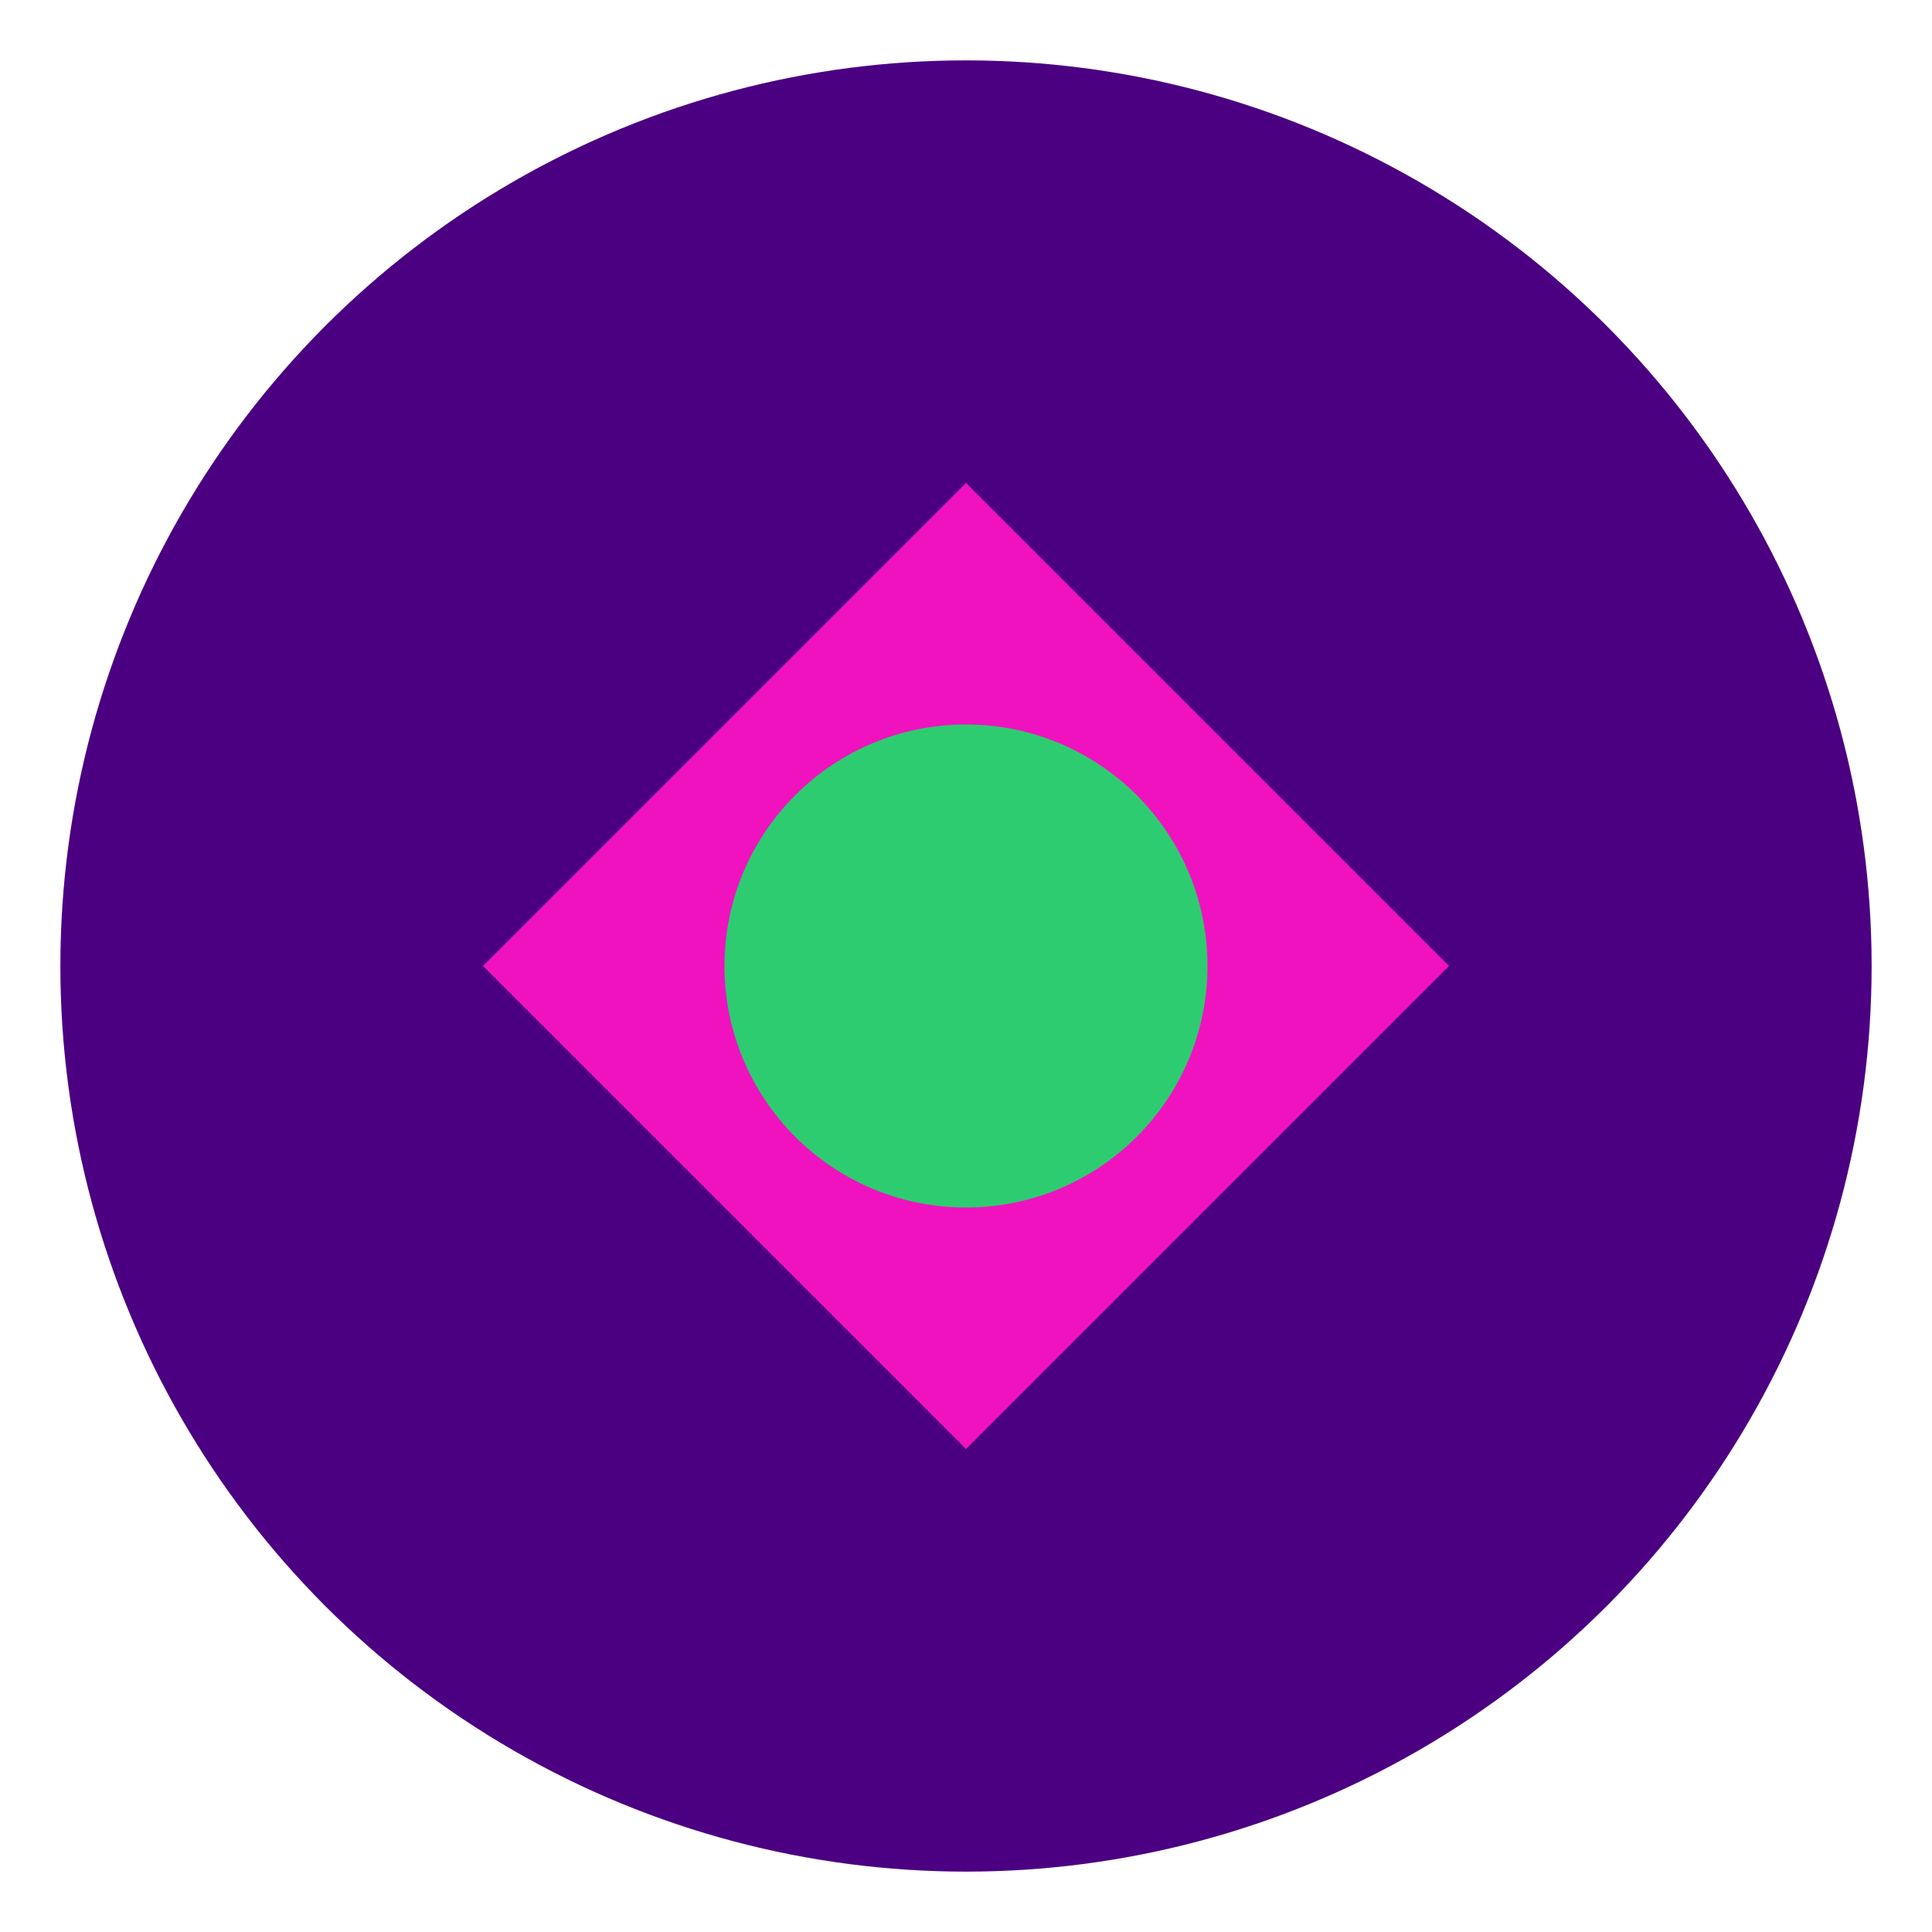
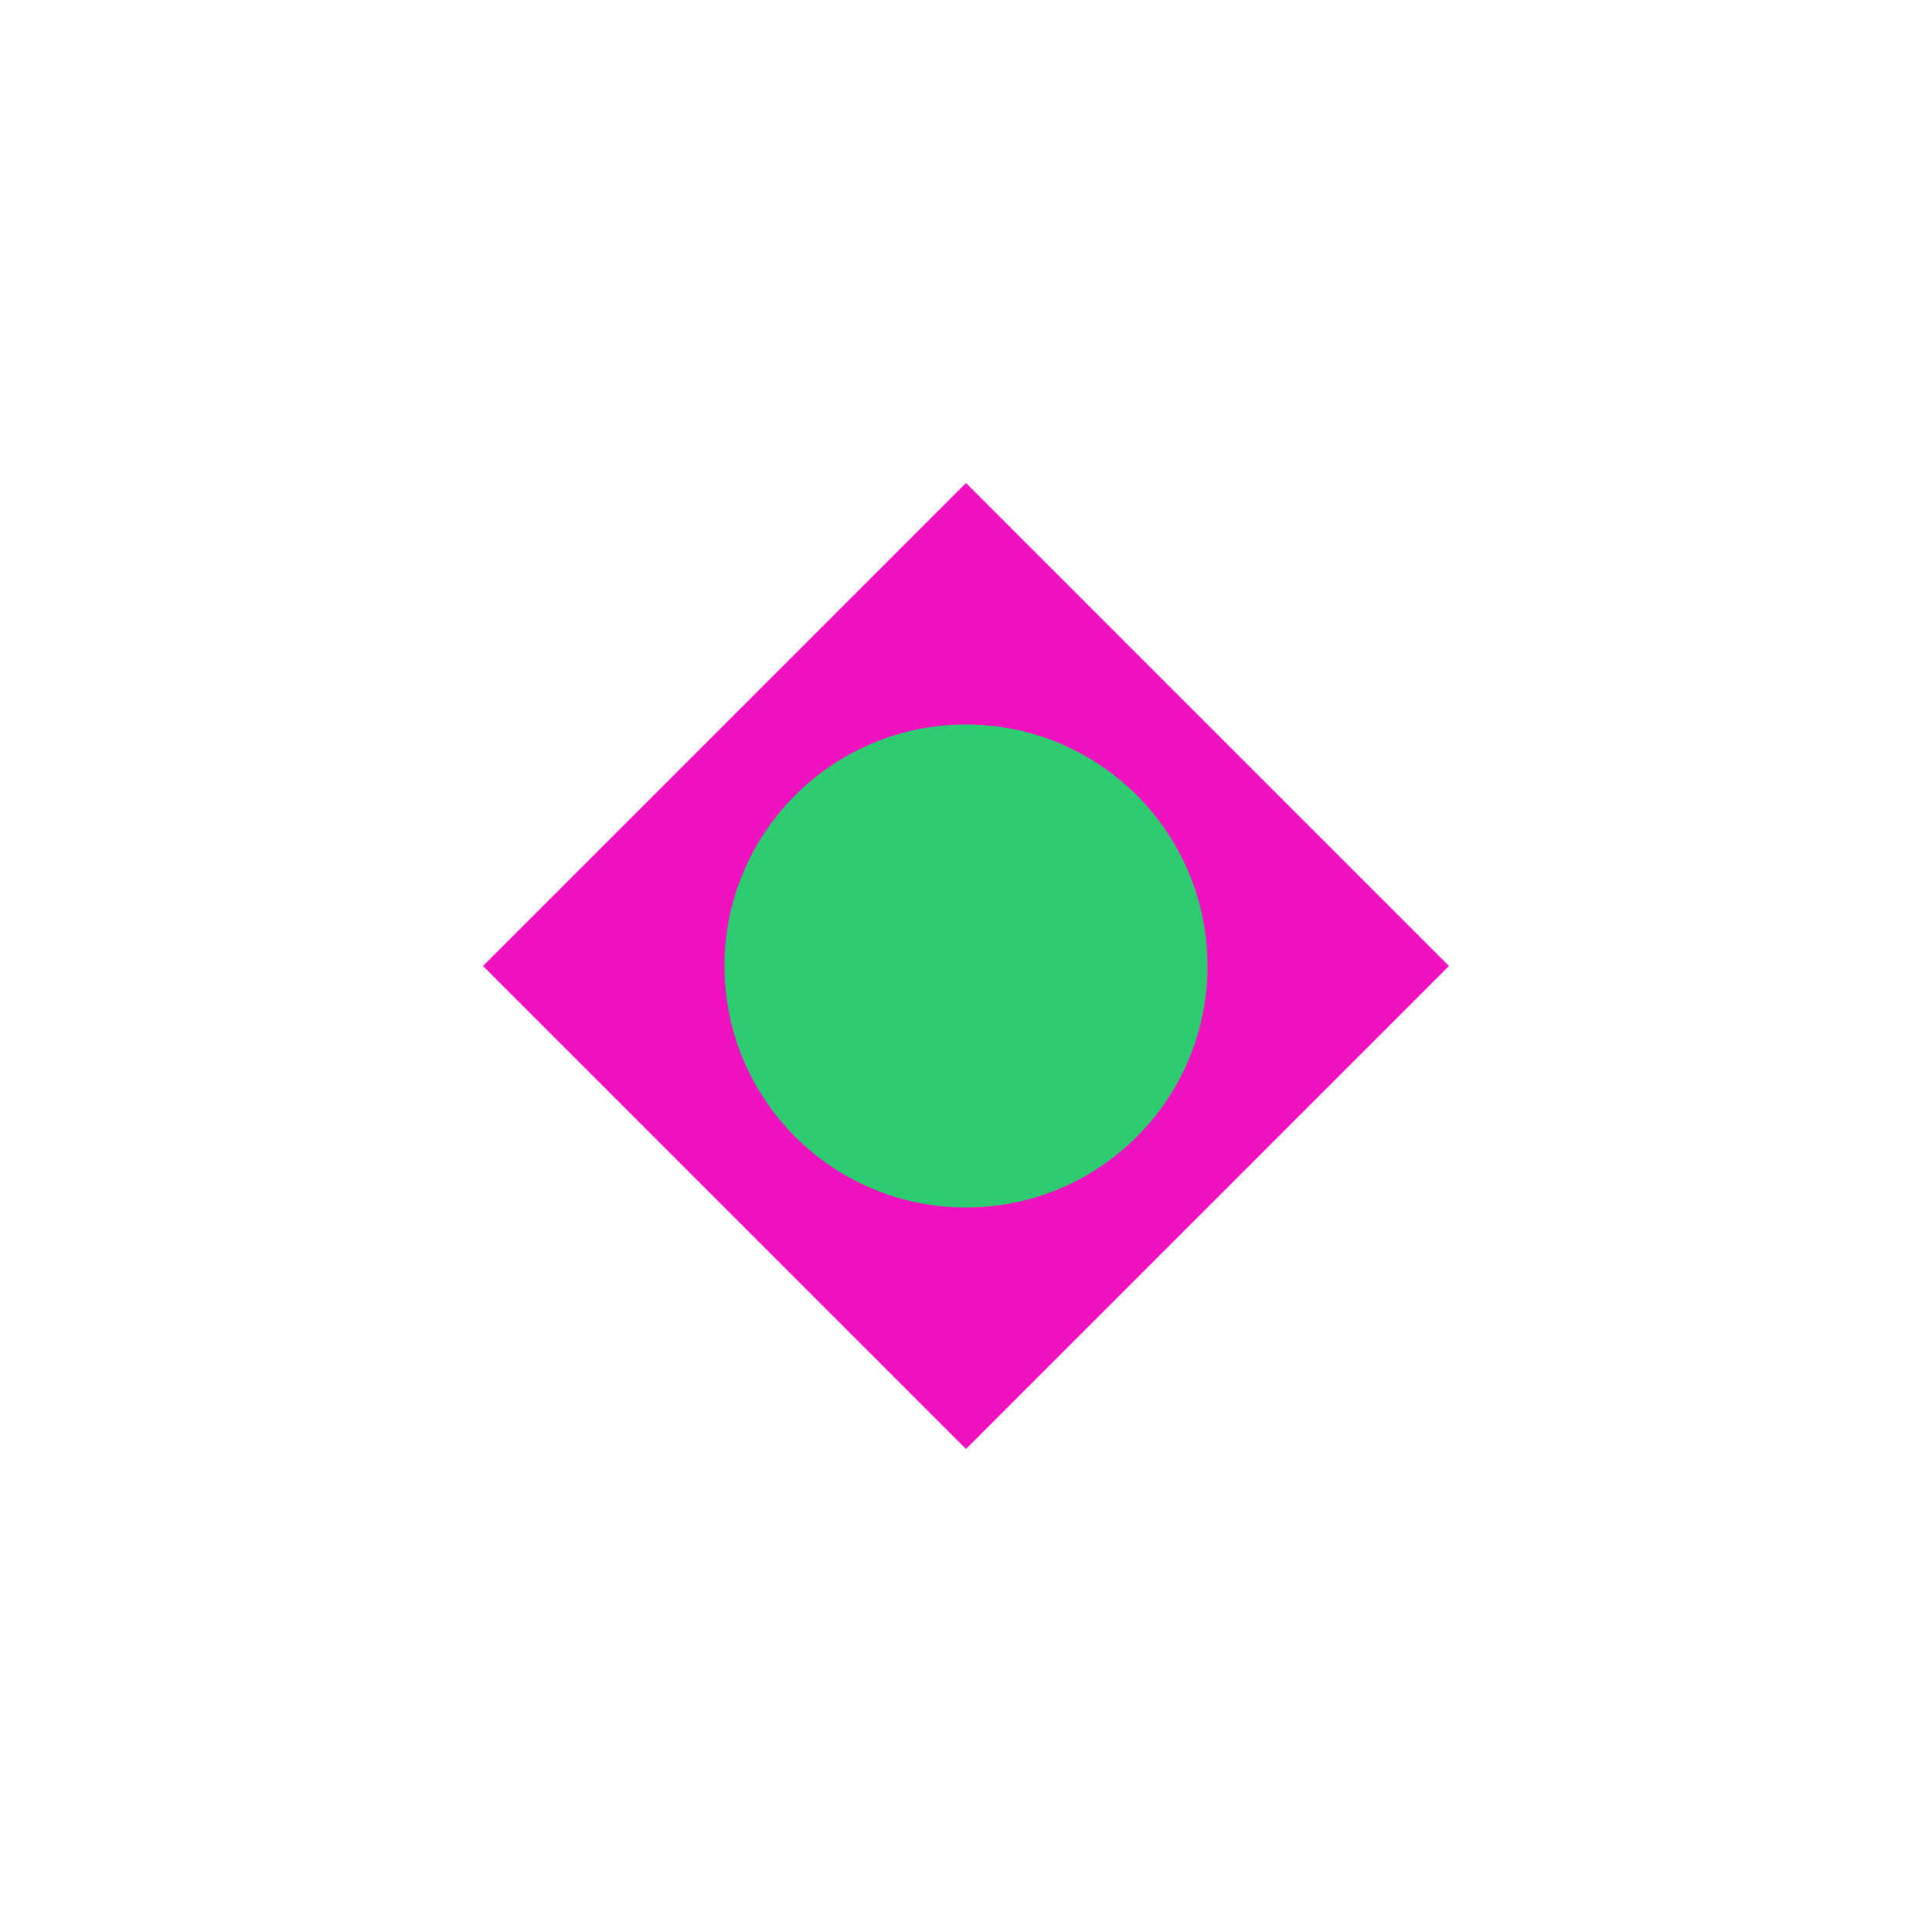
<svg xmlns="http://www.w3.org/2000/svg" width="32" height="32" viewBox="0 0 32 32">
-   <circle cx="16" cy="16" r="15" fill="#4B0082" />
  <path d="M8 16 L16 8 L24 16 L16 24 Z" fill="#F012BE" />
  <circle cx="16" cy="16" r="4" fill="#2ECC71" />
</svg>